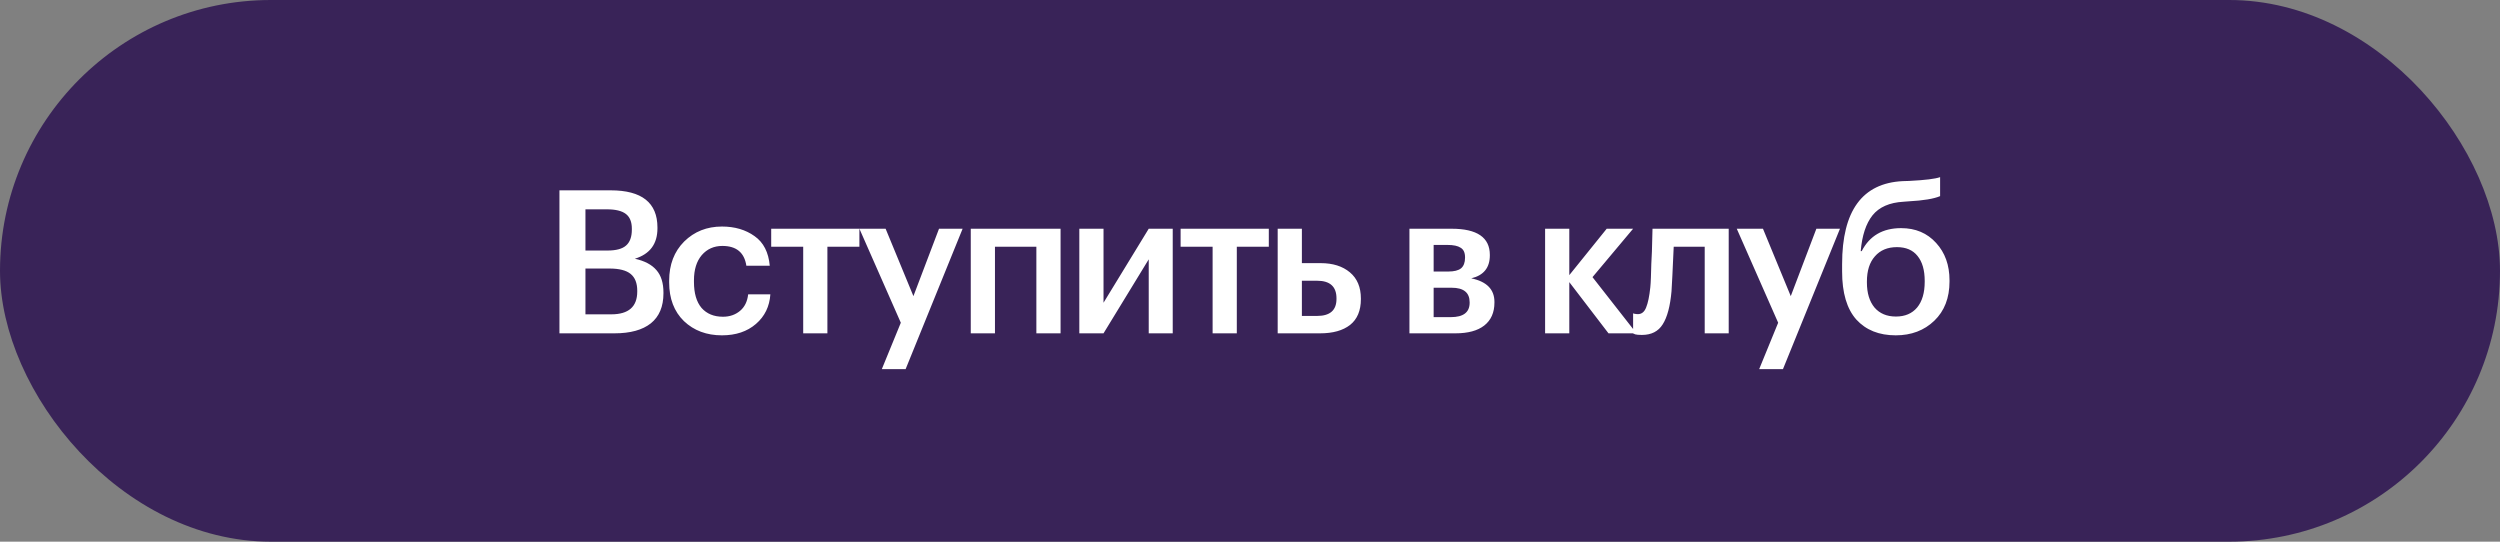
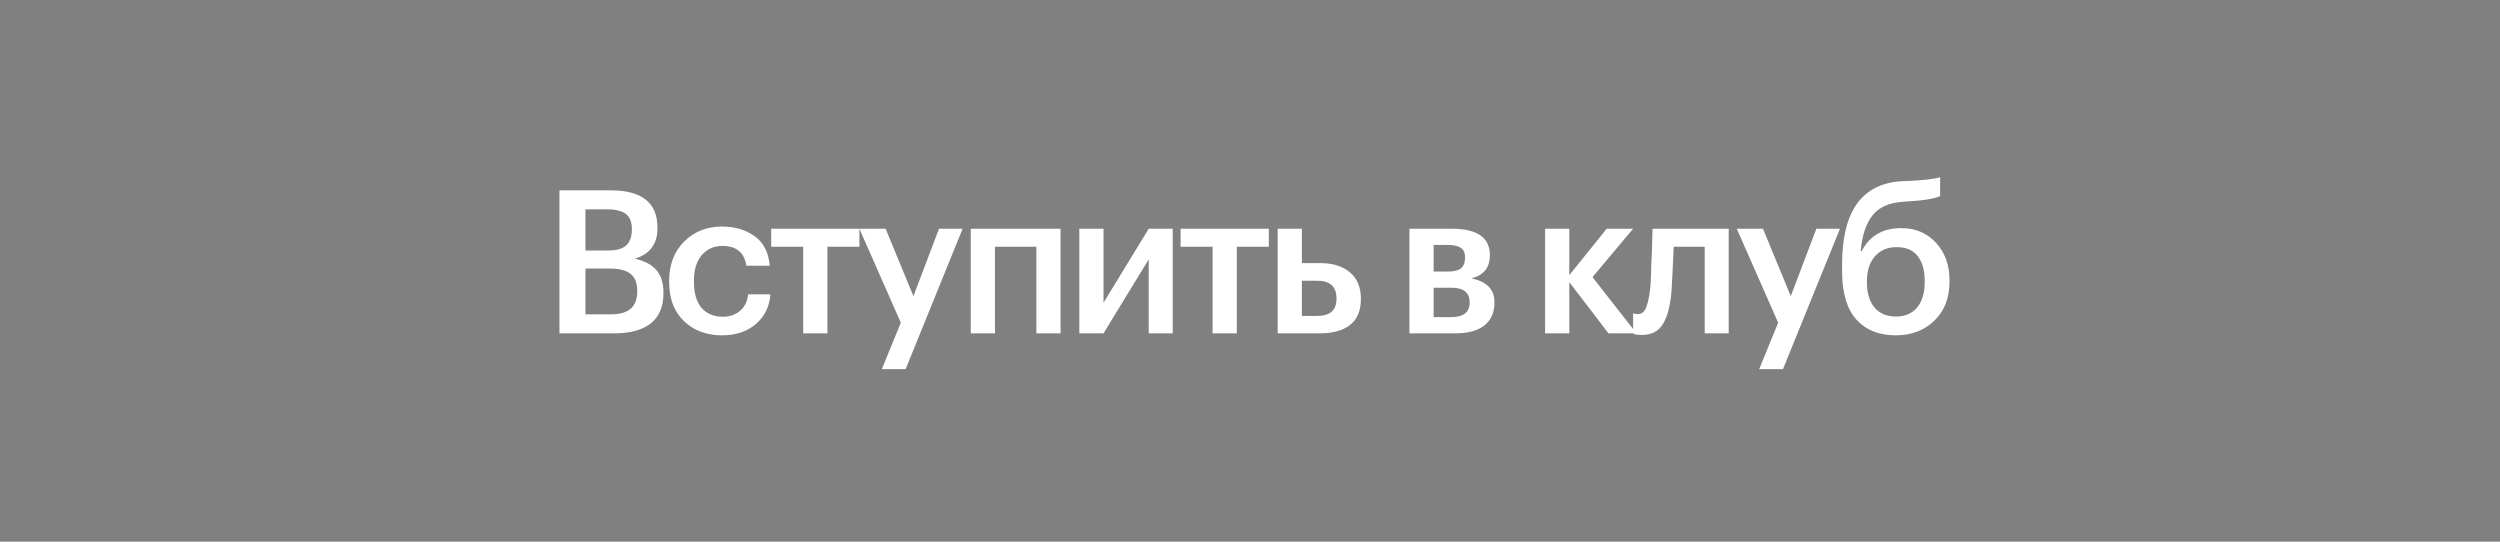
<svg xmlns="http://www.w3.org/2000/svg" width="300" height="65" viewBox="0 0 300 65" fill="none">
  <rect x="0" y="0" width="300" height="65" fill="#808080" stroke="none" />
-   <rect width="300" height="65" rx="32.5" fill="#392358" />
-   <path d="M67.134 22.84H73.278C77.022 22.84 78.894 24.328 78.894 27.304V27.4C78.894 29.272 77.99 30.488 76.182 31.048C77.35 31.304 78.214 31.76 78.774 32.416C79.334 33.056 79.614 33.952 79.614 35.104V35.2C79.614 36.784 79.11 37.984 78.102 38.8C77.094 39.6 75.638 40 73.734 40H67.134V22.84ZM73.35 37.72C75.43 37.72 76.47 36.808 76.47 34.984V34.888C76.47 33.976 76.206 33.304 75.678 32.872C75.15 32.44 74.302 32.224 73.134 32.224H70.254V37.72H73.35ZM72.894 30.064C73.934 30.064 74.678 29.864 75.126 29.464C75.59 29.064 75.822 28.424 75.822 27.544V27.448C75.822 26.632 75.582 26.04 75.102 25.672C74.622 25.304 73.87 25.12 72.846 25.12H70.254V30.064H72.894ZM86.635 40.24C84.795 40.24 83.275 39.672 82.075 38.536C80.891 37.384 80.299 35.832 80.299 33.88V33.688C80.299 31.752 80.899 30.184 82.099 28.984C83.315 27.784 84.827 27.184 86.635 27.184C88.171 27.184 89.475 27.568 90.547 28.336C91.619 29.088 92.227 30.272 92.371 31.888H89.563C89.323 30.304 88.363 29.512 86.683 29.512C85.675 29.512 84.851 29.88 84.211 30.616C83.587 31.352 83.275 32.36 83.275 33.64V33.832C83.275 35.192 83.579 36.232 84.187 36.952C84.811 37.656 85.667 38.008 86.755 38.008C87.555 38.008 88.235 37.776 88.795 37.312C89.355 36.848 89.683 36.184 89.779 35.32H92.443C92.347 36.776 91.771 37.96 90.715 38.872C89.659 39.784 88.299 40.24 86.635 40.24ZM103.128 29.608H99.288V40H96.384V29.608H92.544V27.448H103.128V29.608ZM108.098 38.728L103.13 27.448H106.274L109.61 35.536L112.682 27.448H115.514L108.674 44.296H105.818L108.098 38.728ZM124.364 29.608H119.396V40H116.492V27.448H127.268V40H124.364V29.608ZM129.519 40V27.448H132.423V36.328L137.847 27.448H140.727V40H137.847V31.12L132.423 40H129.519ZM152.257 29.608H148.417V40H145.513V29.608H141.673V27.448H152.257V29.608ZM153.322 27.448H156.226V31.576H158.482C159.938 31.576 161.106 31.944 161.986 32.68C162.866 33.416 163.306 34.464 163.306 35.824V35.896C163.306 37.272 162.874 38.304 162.01 38.992C161.146 39.664 159.946 40 158.41 40H153.322V27.448ZM158.05 37.912C159.602 37.912 160.378 37.232 160.378 35.872V35.8C160.378 34.392 159.602 33.688 158.05 33.688H156.226V37.912H158.05ZM169.133 27.448H174.197C177.253 27.448 178.781 28.496 178.781 30.592V30.64C178.781 32.128 178.037 33.048 176.549 33.4C178.405 33.784 179.333 34.728 179.333 36.232V36.304C179.333 37.504 178.925 38.424 178.109 39.064C177.309 39.688 176.157 40 174.653 40H169.133V27.448ZM172.037 29.392V32.584H173.789C174.493 32.584 175.005 32.456 175.325 32.2C175.645 31.928 175.805 31.504 175.805 30.928V30.88C175.805 30.32 175.629 29.936 175.277 29.728C174.941 29.504 174.413 29.392 173.693 29.392H172.037ZM172.037 34.528V38.056H174.101C175.605 38.056 176.357 37.48 176.357 36.328V36.28C176.357 35.112 175.637 34.528 174.197 34.528H172.037ZM188.316 33.856V40H185.412V27.448H188.316V33.016L192.804 27.448H195.972L191.1 33.256L196.38 40H193.02L188.316 33.856ZM200.581 34.96C200.421 36.752 200.069 38.072 199.525 38.92C198.997 39.768 198.165 40.192 197.029 40.192C196.645 40.192 196.373 40.168 196.213 40.12C196.181 40.104 196.133 40.08 196.069 40.048C196.021 40.032 195.989 40.024 195.973 40.024V37.6L196.117 37.648C196.277 37.68 196.421 37.696 196.549 37.696C196.997 37.696 197.325 37.432 197.533 36.904C197.757 36.36 197.925 35.552 198.037 34.48C198.069 34.176 198.093 33.784 198.109 33.304C198.125 32.824 198.141 32.28 198.157 31.672C198.189 31.048 198.213 30.552 198.229 30.184L198.301 27.448H207.445V40H204.565V29.608H200.845C200.717 32.504 200.629 34.288 200.581 34.96ZM213.38 38.728L208.412 27.448H211.556L214.892 35.536L217.964 27.448H220.796L213.956 44.296H211.1L213.38 38.728ZM227.485 40.24C225.485 40.24 223.909 39.608 222.757 38.344C221.621 37.064 221.053 35.144 221.053 32.584V31.696C221.053 25.296 223.477 21.976 228.325 21.736L229.093 21.712C230.997 21.616 232.237 21.464 232.813 21.256V23.536C232.061 23.856 230.805 24.064 229.045 24.16L228.421 24.208C226.741 24.304 225.501 24.848 224.701 25.84C223.917 26.832 223.445 28.264 223.285 30.136H223.405C224.349 28.296 225.925 27.376 228.133 27.376C229.861 27.376 231.261 27.968 232.333 29.152C233.405 30.32 233.941 31.816 233.941 33.64V33.784C233.941 35.752 233.333 37.32 232.117 38.488C230.901 39.656 229.357 40.24 227.485 40.24ZM224.941 36.904C225.565 37.624 226.421 37.984 227.509 37.984C228.597 37.984 229.445 37.624 230.053 36.904C230.661 36.168 230.965 35.136 230.965 33.808V33.712C230.965 32.416 230.677 31.416 230.101 30.712C229.541 30.008 228.717 29.656 227.629 29.656C226.509 29.656 225.629 30.024 224.989 30.76C224.349 31.48 224.029 32.488 224.029 33.784V33.904C224.029 35.168 224.333 36.168 224.941 36.904Z" fill="white" />
+   <path d="M67.134 22.84H73.278C77.022 22.84 78.894 24.328 78.894 27.304V27.4C78.894 29.272 77.99 30.488 76.182 31.048C77.35 31.304 78.214 31.76 78.774 32.416C79.334 33.056 79.614 33.952 79.614 35.104V35.2C79.614 36.784 79.11 37.984 78.102 38.8C77.094 39.6 75.638 40 73.734 40H67.134V22.84ZM73.35 37.72C75.43 37.72 76.47 36.808 76.47 34.984V34.888C76.47 33.976 76.206 33.304 75.678 32.872C75.15 32.44 74.302 32.224 73.134 32.224H70.254V37.72H73.35ZM72.894 30.064C73.934 30.064 74.678 29.864 75.126 29.464C75.59 29.064 75.822 28.424 75.822 27.544V27.448C75.822 26.632 75.582 26.04 75.102 25.672C74.622 25.304 73.87 25.12 72.846 25.12H70.254V30.064H72.894ZM86.635 40.24C84.795 40.24 83.275 39.672 82.075 38.536C80.891 37.384 80.299 35.832 80.299 33.88V33.688C80.299 31.752 80.899 30.184 82.099 28.984C83.315 27.784 84.827 27.184 86.635 27.184C88.171 27.184 89.475 27.568 90.547 28.336C91.619 29.088 92.227 30.272 92.371 31.888H89.563C89.323 30.304 88.363 29.512 86.683 29.512C85.675 29.512 84.851 29.88 84.211 30.616C83.587 31.352 83.275 32.36 83.275 33.64V33.832C83.275 35.192 83.579 36.232 84.187 36.952C84.811 37.656 85.667 38.008 86.755 38.008C87.555 38.008 88.235 37.776 88.795 37.312C89.355 36.848 89.683 36.184 89.779 35.32H92.443C92.347 36.776 91.771 37.96 90.715 38.872C89.659 39.784 88.299 40.24 86.635 40.24ZM103.128 29.608H99.288V40H96.384V29.608H92.544V27.448H103.128V29.608ZM108.098 38.728L103.13 27.448H106.274L109.61 35.536L112.682 27.448H115.514L108.674 44.296H105.818L108.098 38.728ZM124.364 29.608H119.396V40H116.492V27.448H127.268V40H124.364ZM129.519 40V27.448H132.423V36.328L137.847 27.448H140.727V40H137.847V31.12L132.423 40H129.519ZM152.257 29.608H148.417V40H145.513V29.608H141.673V27.448H152.257V29.608ZM153.322 27.448H156.226V31.576H158.482C159.938 31.576 161.106 31.944 161.986 32.68C162.866 33.416 163.306 34.464 163.306 35.824V35.896C163.306 37.272 162.874 38.304 162.01 38.992C161.146 39.664 159.946 40 158.41 40H153.322V27.448ZM158.05 37.912C159.602 37.912 160.378 37.232 160.378 35.872V35.8C160.378 34.392 159.602 33.688 158.05 33.688H156.226V37.912H158.05ZM169.133 27.448H174.197C177.253 27.448 178.781 28.496 178.781 30.592V30.64C178.781 32.128 178.037 33.048 176.549 33.4C178.405 33.784 179.333 34.728 179.333 36.232V36.304C179.333 37.504 178.925 38.424 178.109 39.064C177.309 39.688 176.157 40 174.653 40H169.133V27.448ZM172.037 29.392V32.584H173.789C174.493 32.584 175.005 32.456 175.325 32.2C175.645 31.928 175.805 31.504 175.805 30.928V30.88C175.805 30.32 175.629 29.936 175.277 29.728C174.941 29.504 174.413 29.392 173.693 29.392H172.037ZM172.037 34.528V38.056H174.101C175.605 38.056 176.357 37.48 176.357 36.328V36.28C176.357 35.112 175.637 34.528 174.197 34.528H172.037ZM188.316 33.856V40H185.412V27.448H188.316V33.016L192.804 27.448H195.972L191.1 33.256L196.38 40H193.02L188.316 33.856ZM200.581 34.96C200.421 36.752 200.069 38.072 199.525 38.92C198.997 39.768 198.165 40.192 197.029 40.192C196.645 40.192 196.373 40.168 196.213 40.12C196.181 40.104 196.133 40.08 196.069 40.048C196.021 40.032 195.989 40.024 195.973 40.024V37.6L196.117 37.648C196.277 37.68 196.421 37.696 196.549 37.696C196.997 37.696 197.325 37.432 197.533 36.904C197.757 36.36 197.925 35.552 198.037 34.48C198.069 34.176 198.093 33.784 198.109 33.304C198.125 32.824 198.141 32.28 198.157 31.672C198.189 31.048 198.213 30.552 198.229 30.184L198.301 27.448H207.445V40H204.565V29.608H200.845C200.717 32.504 200.629 34.288 200.581 34.96ZM213.38 38.728L208.412 27.448H211.556L214.892 35.536L217.964 27.448H220.796L213.956 44.296H211.1L213.38 38.728ZM227.485 40.24C225.485 40.24 223.909 39.608 222.757 38.344C221.621 37.064 221.053 35.144 221.053 32.584V31.696C221.053 25.296 223.477 21.976 228.325 21.736L229.093 21.712C230.997 21.616 232.237 21.464 232.813 21.256V23.536C232.061 23.856 230.805 24.064 229.045 24.16L228.421 24.208C226.741 24.304 225.501 24.848 224.701 25.84C223.917 26.832 223.445 28.264 223.285 30.136H223.405C224.349 28.296 225.925 27.376 228.133 27.376C229.861 27.376 231.261 27.968 232.333 29.152C233.405 30.32 233.941 31.816 233.941 33.64V33.784C233.941 35.752 233.333 37.32 232.117 38.488C230.901 39.656 229.357 40.24 227.485 40.24ZM224.941 36.904C225.565 37.624 226.421 37.984 227.509 37.984C228.597 37.984 229.445 37.624 230.053 36.904C230.661 36.168 230.965 35.136 230.965 33.808V33.712C230.965 32.416 230.677 31.416 230.101 30.712C229.541 30.008 228.717 29.656 227.629 29.656C226.509 29.656 225.629 30.024 224.989 30.76C224.349 31.48 224.029 32.488 224.029 33.784V33.904C224.029 35.168 224.333 36.168 224.941 36.904Z" fill="white" />
</svg>